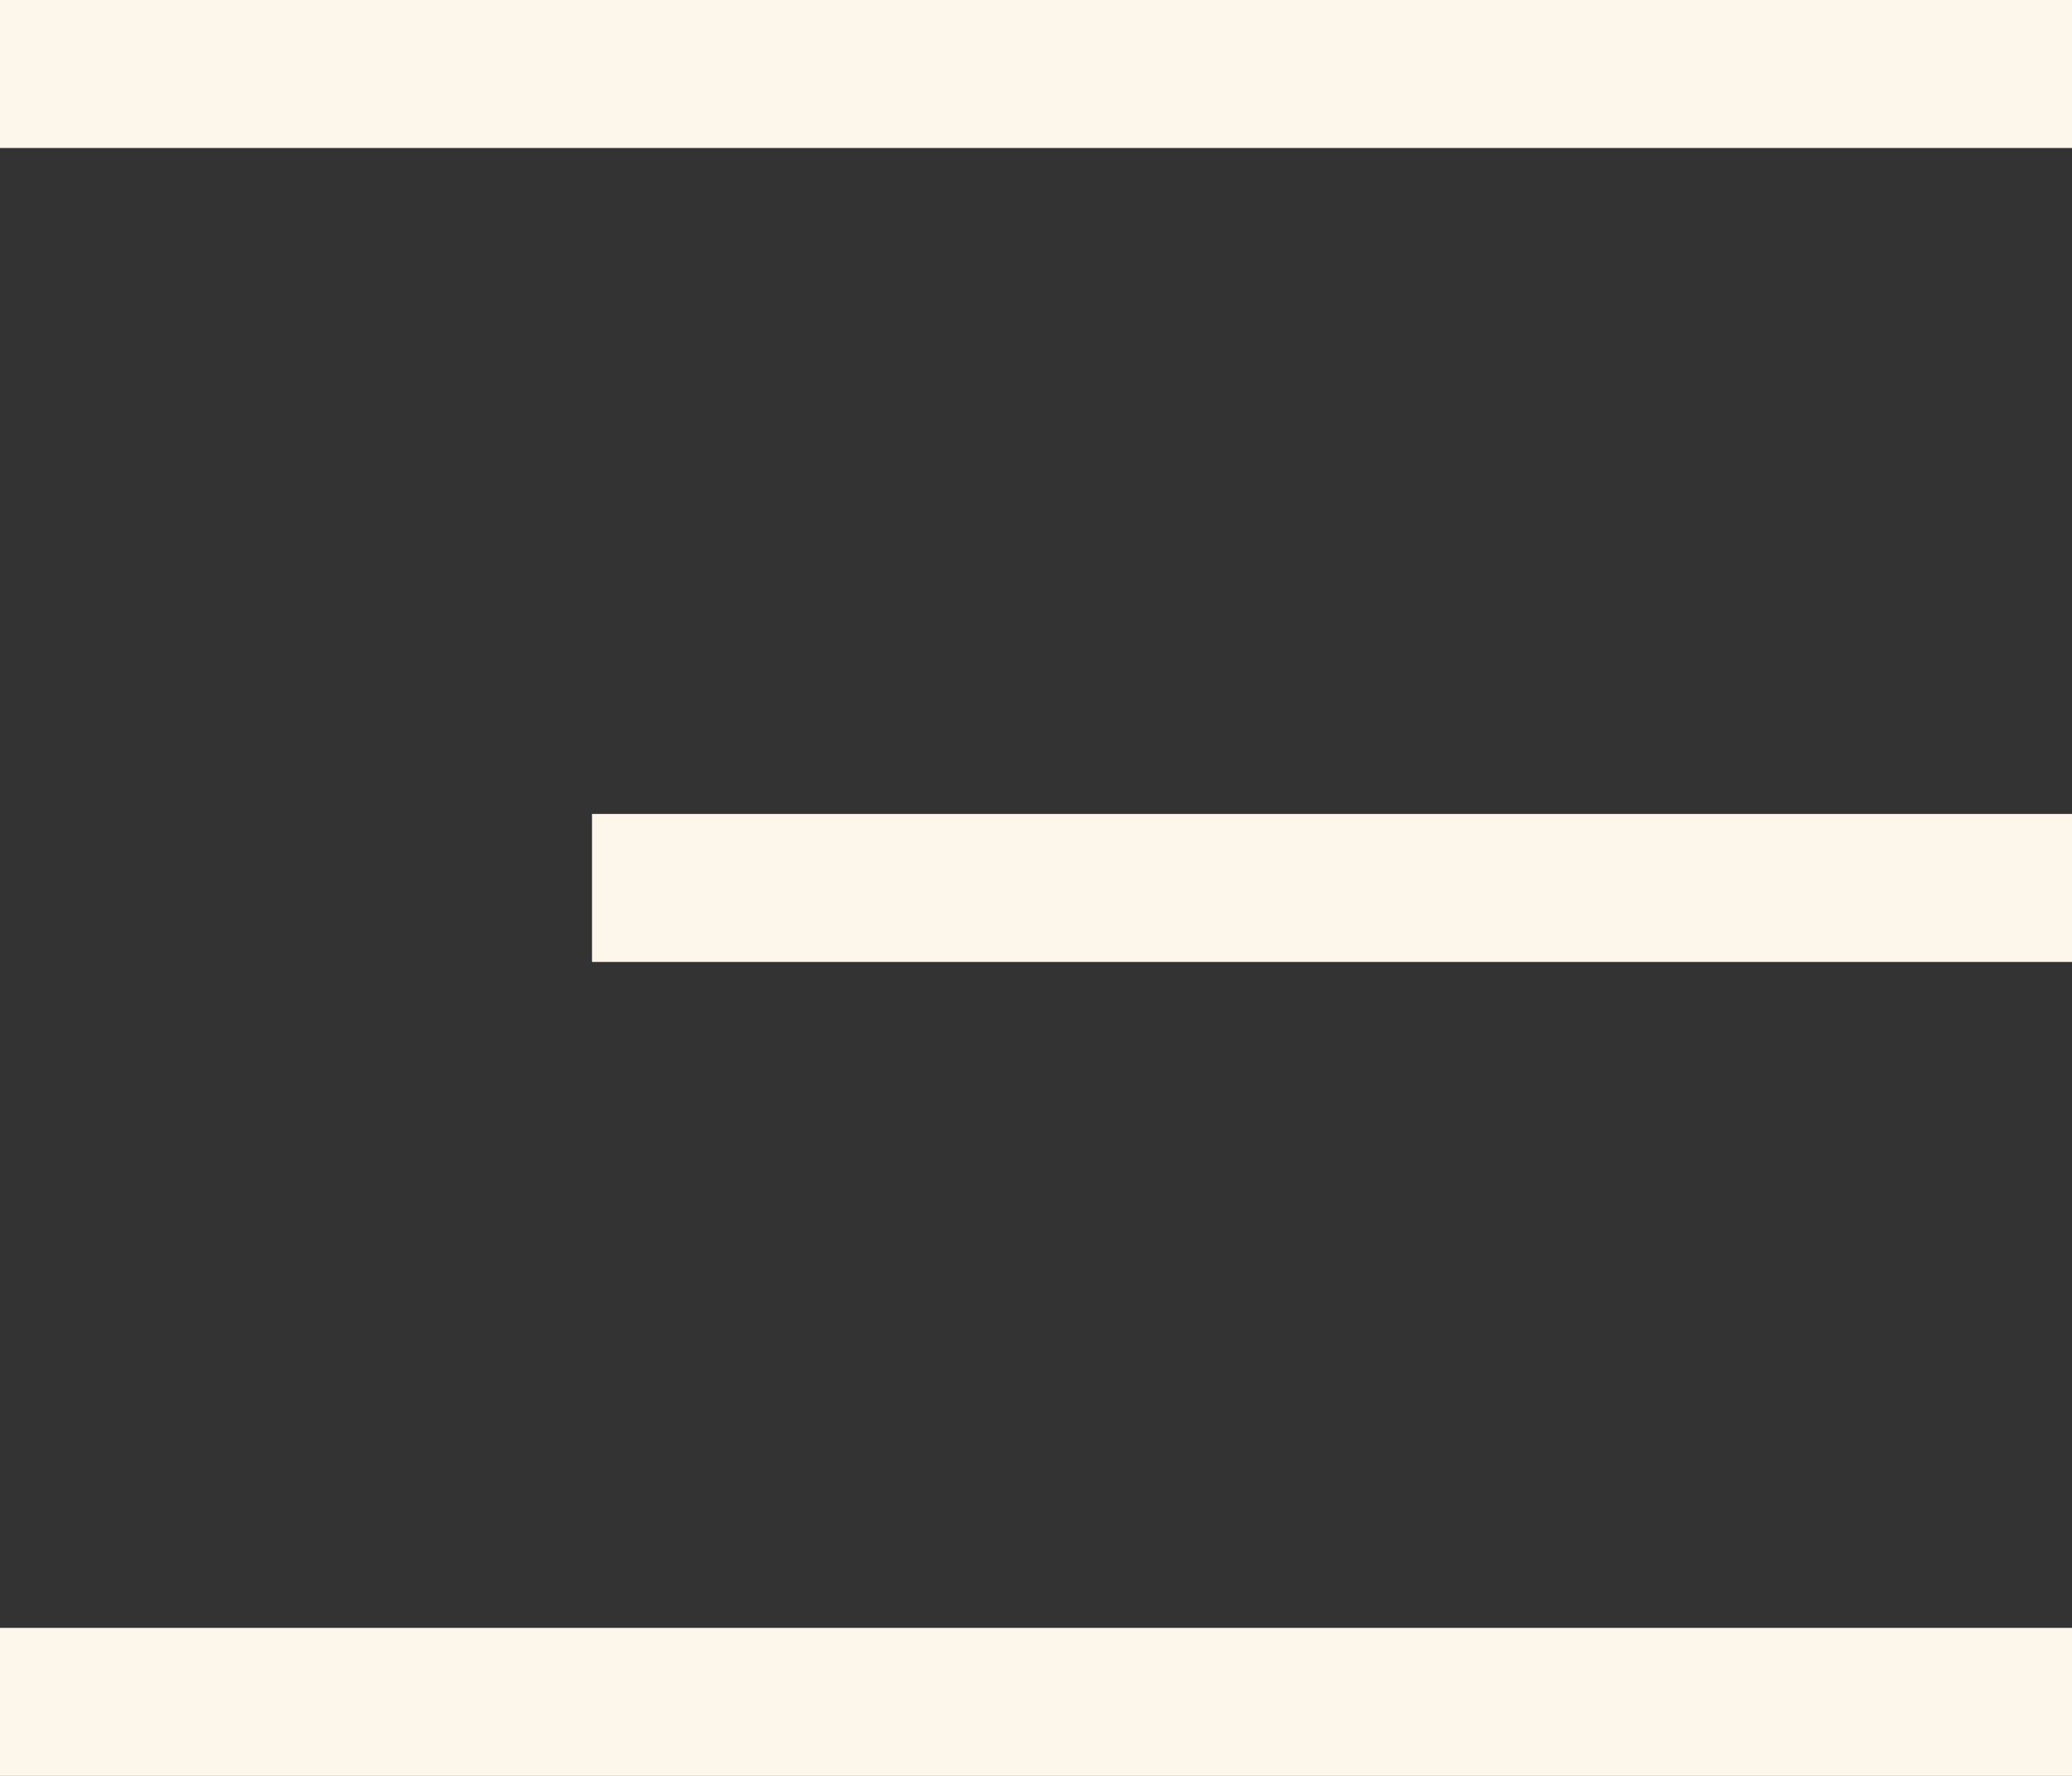
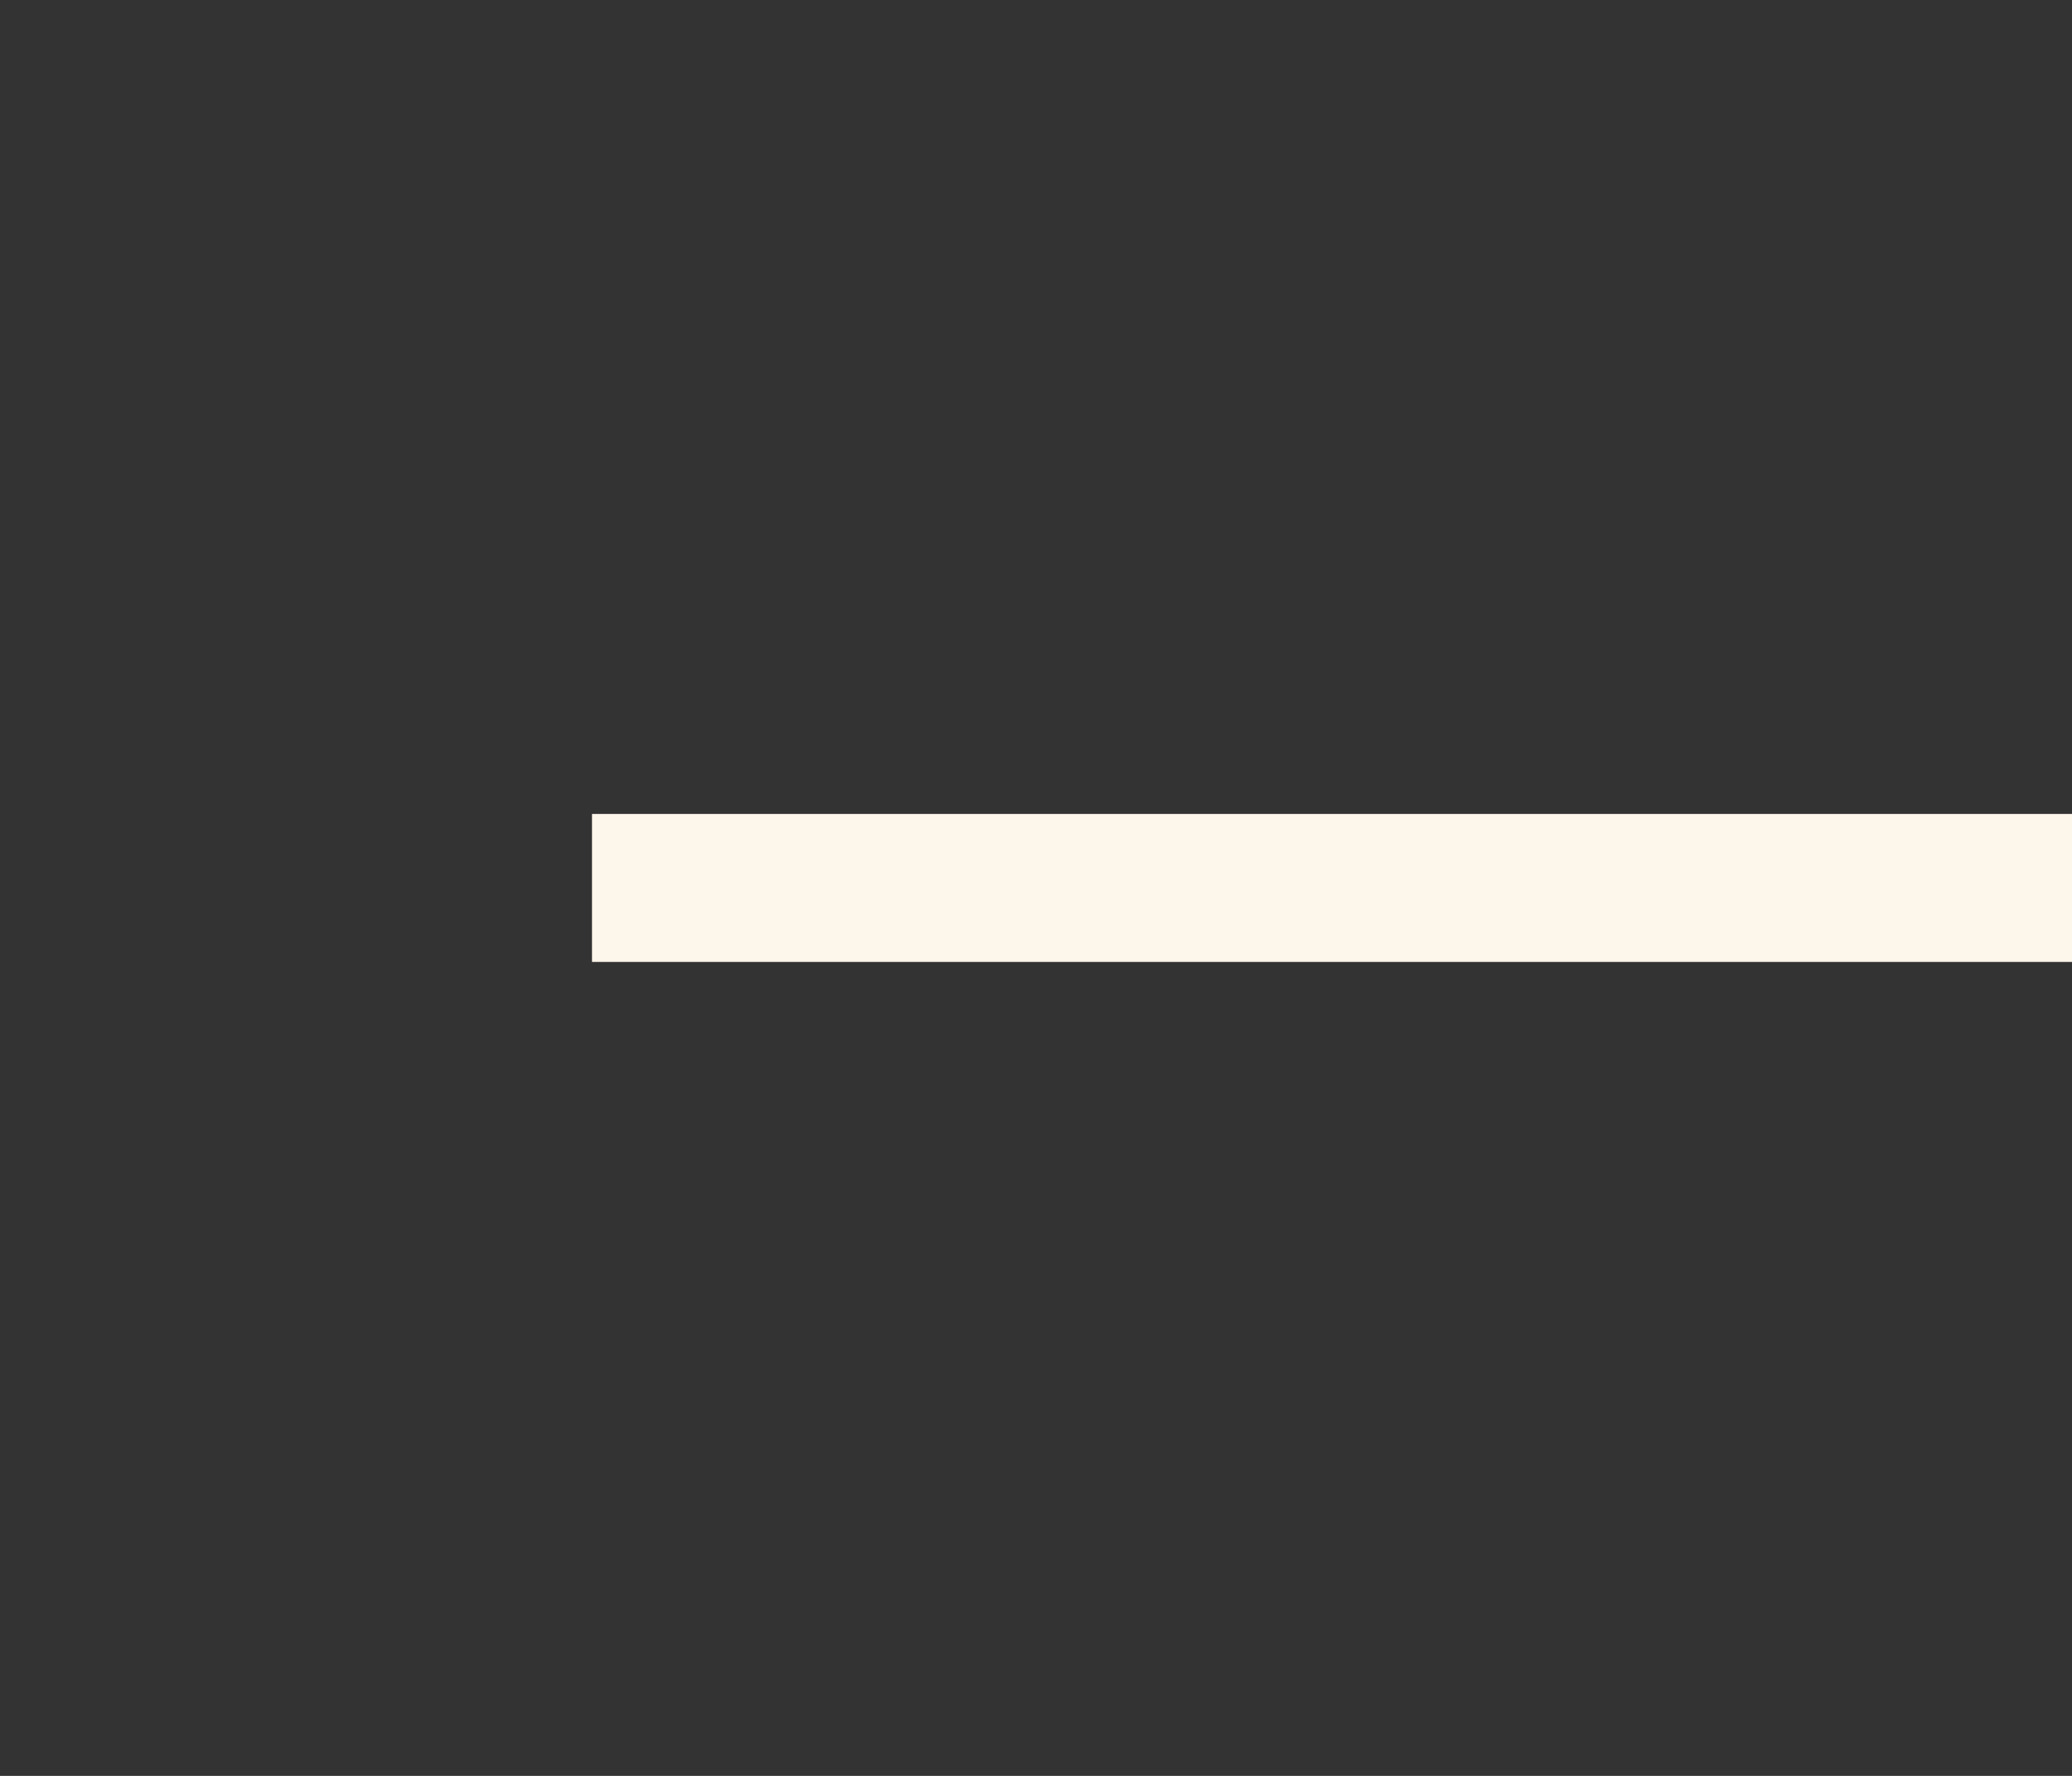
<svg xmlns="http://www.w3.org/2000/svg" width="28" height="24" viewBox="0 0 28 24" fill="none">
  <rect x="0" y="0" width="28" height="24" fill="#333333" stroke="none" />
-   <path d="M0 24L28 24V22L0 22V24Z" fill="#FDF6EA" />
  <path d="M8 13L28 13V11L8 11V13Z" fill="#FDF6EA" />
-   <path d="M0 2L28 2V0L0 0V2Z" fill="#FDF6EA" />
</svg>